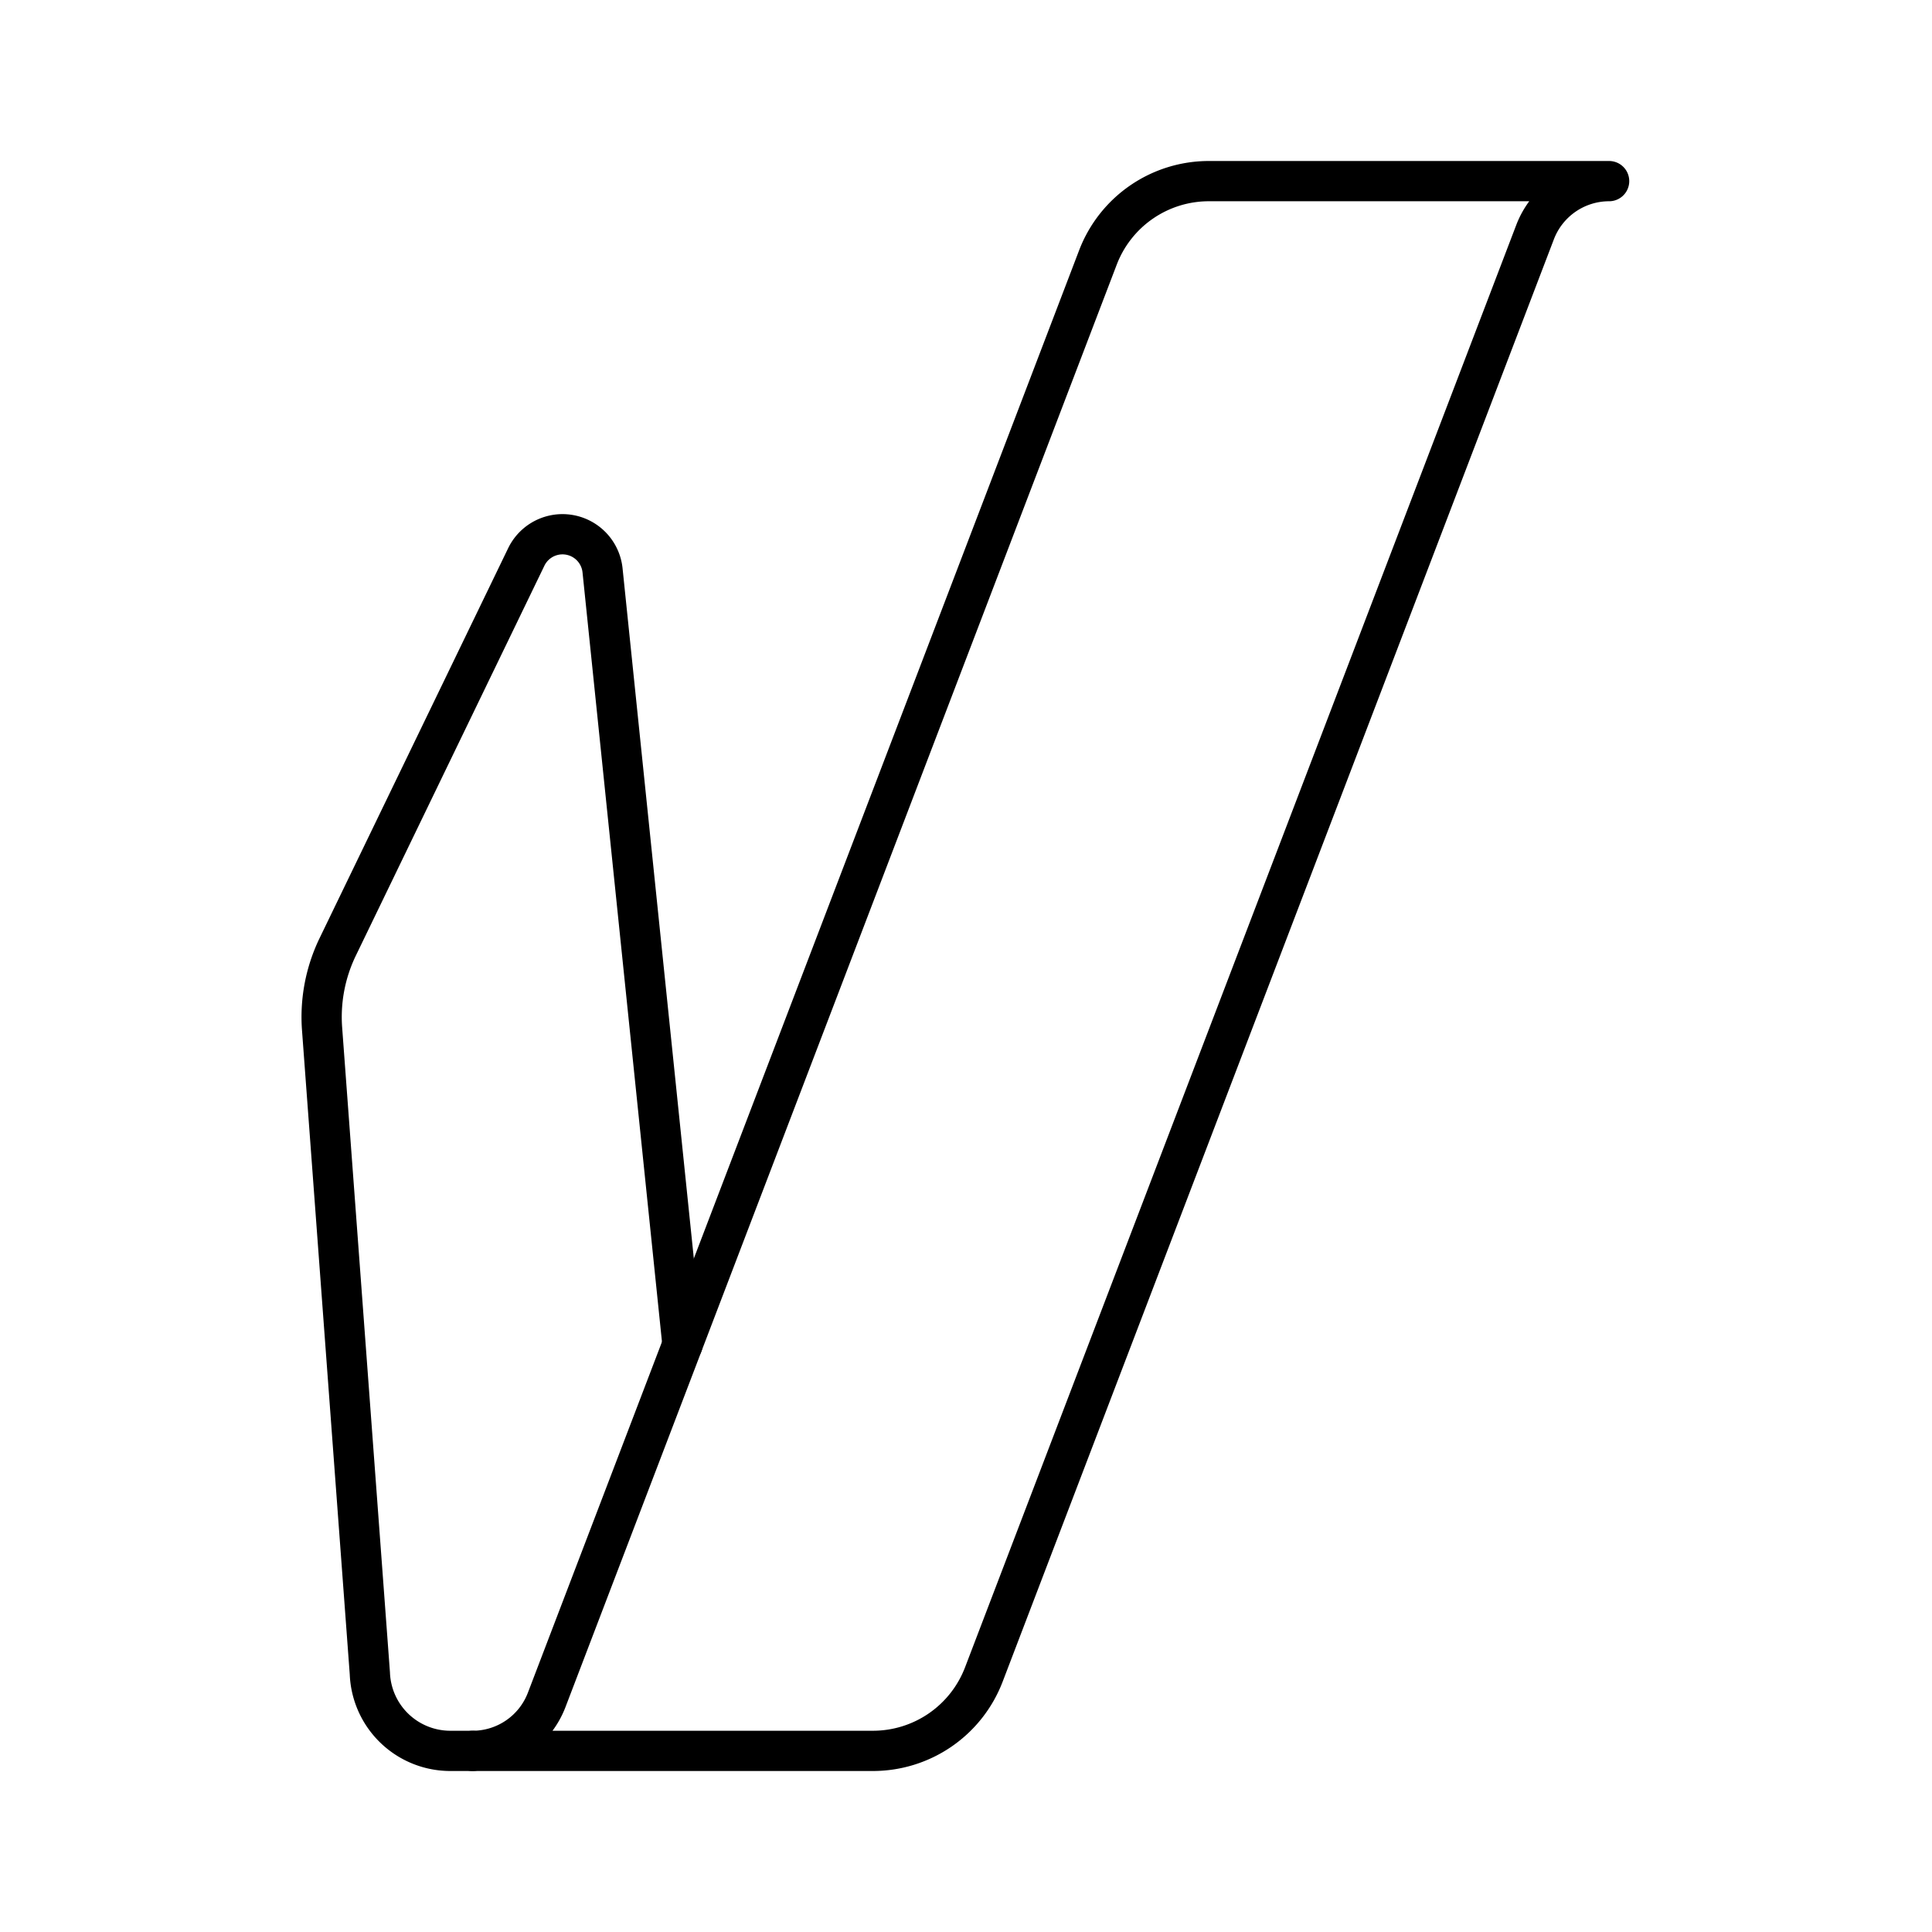
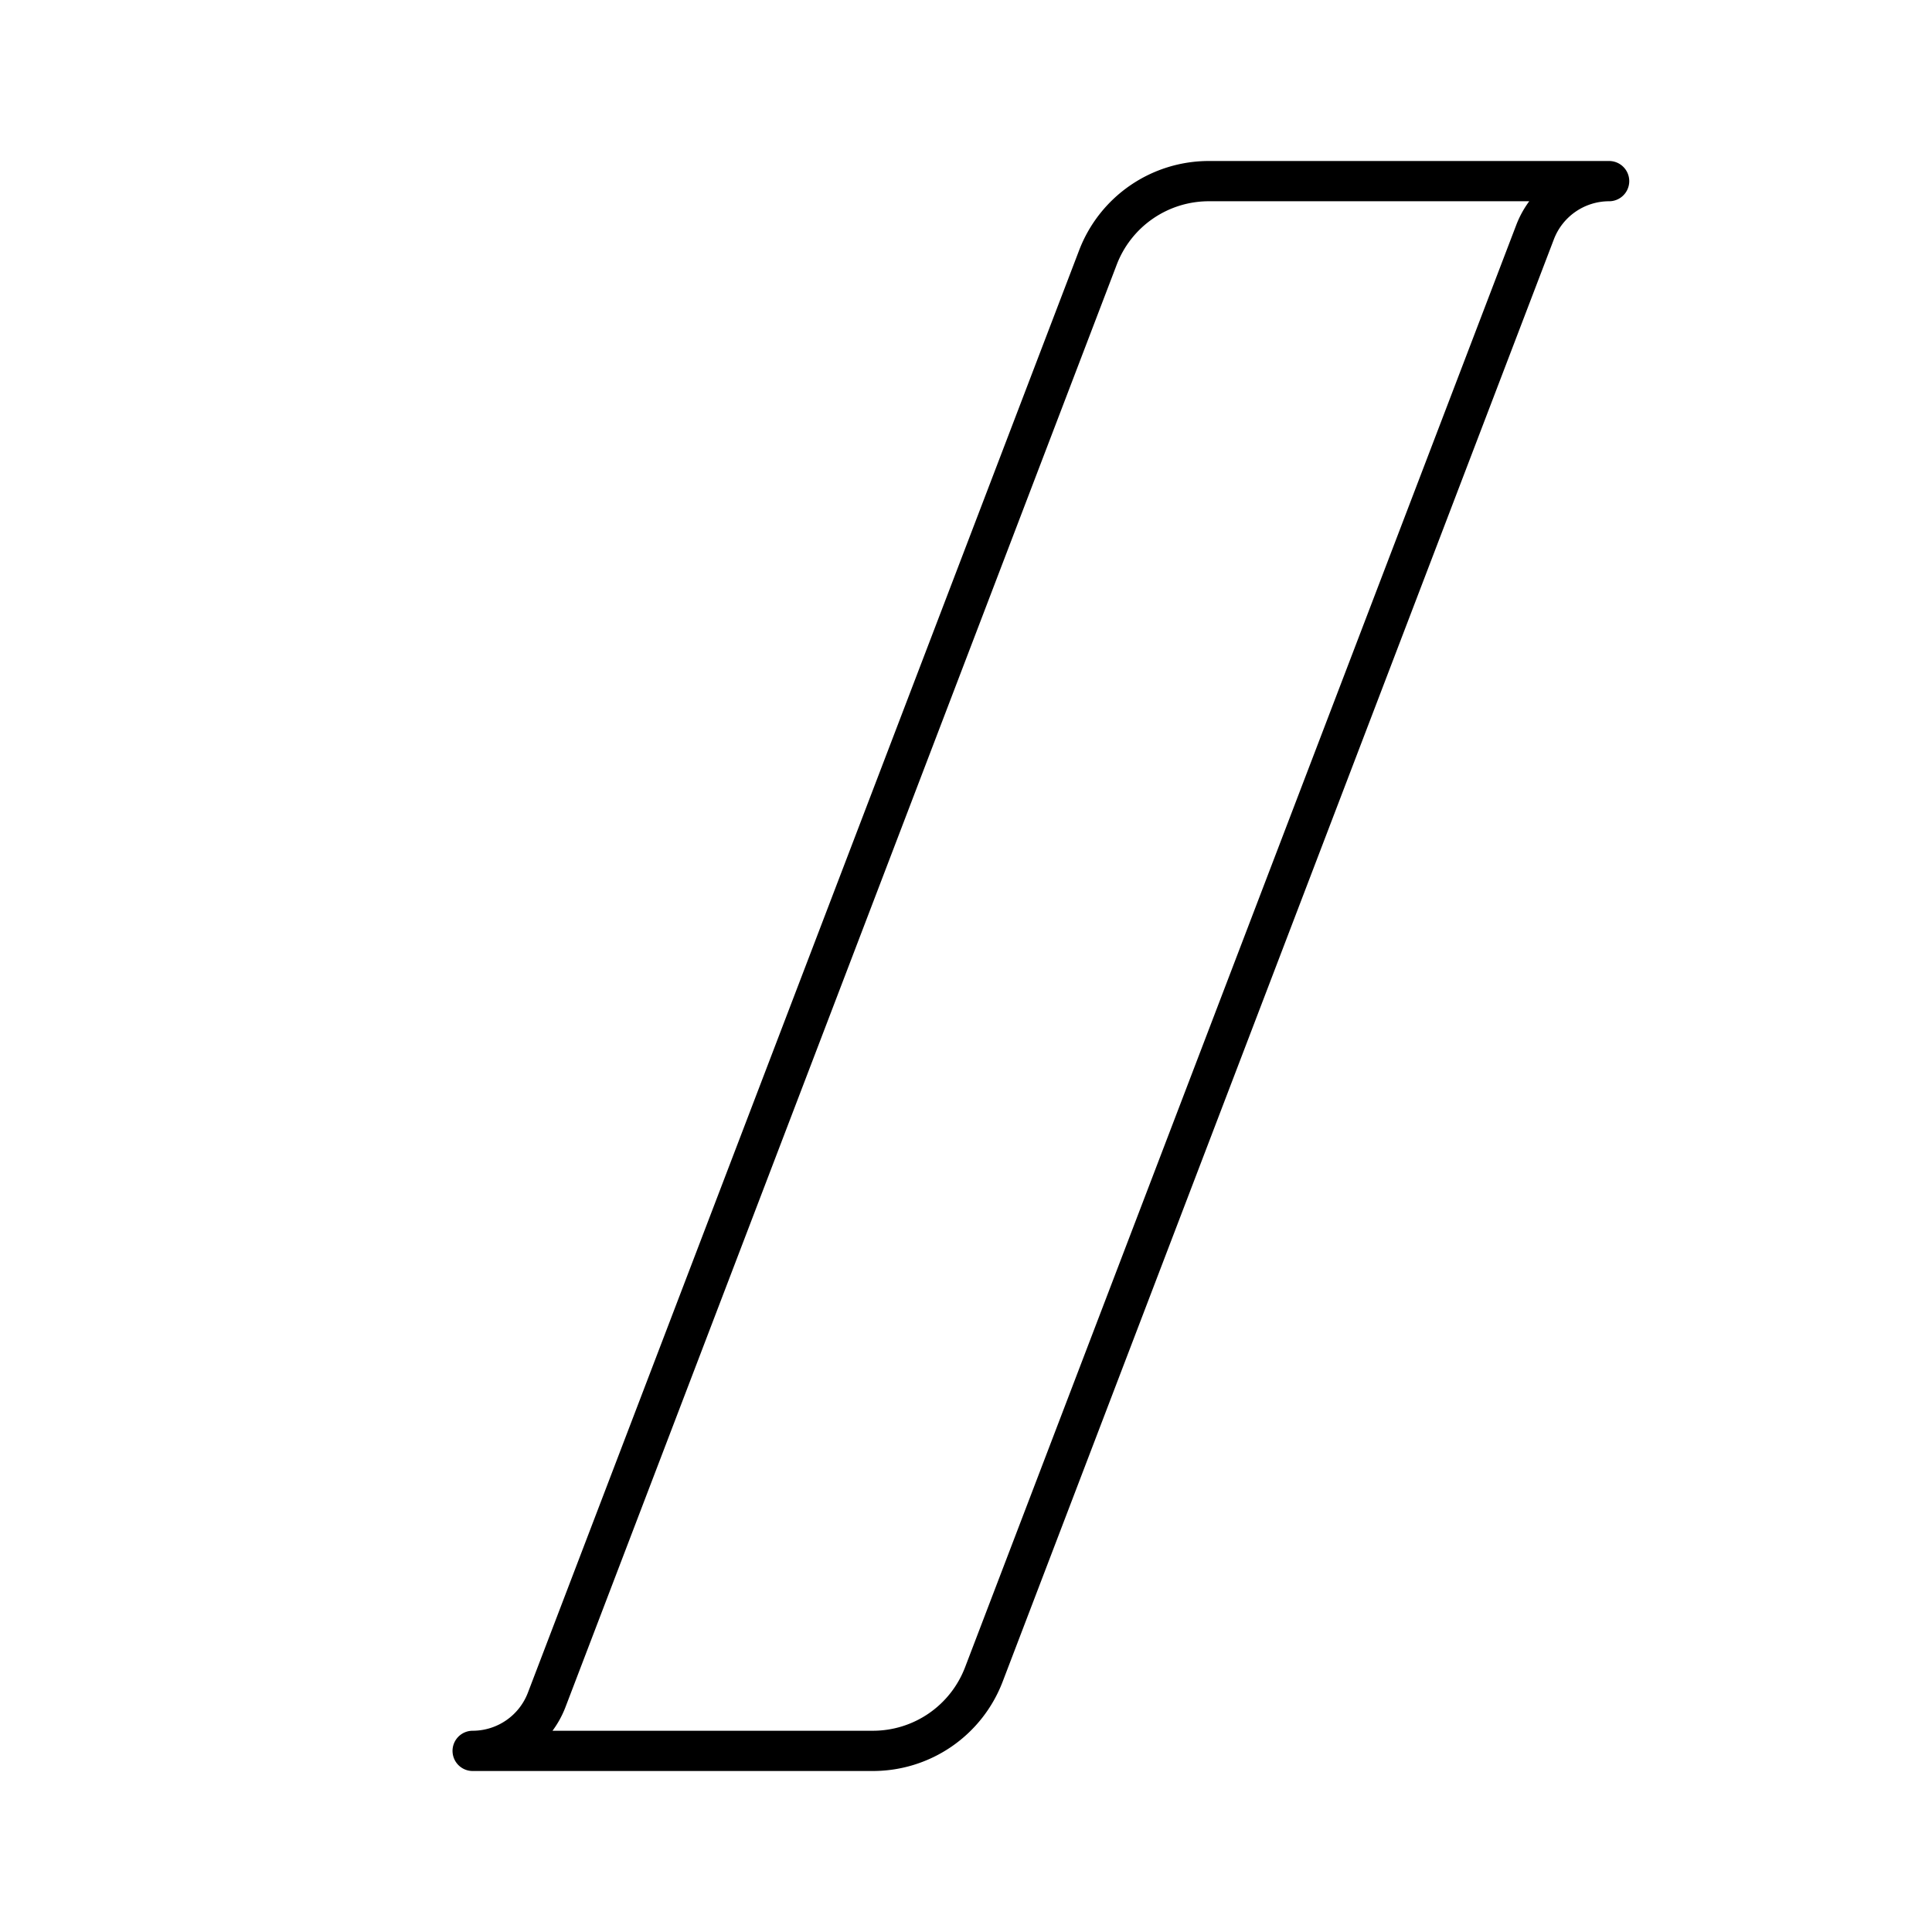
<svg xmlns="http://www.w3.org/2000/svg" width="800" height="800" viewBox="0 0 48 48">
  <path fill="none" stroke="currentColor" stroke-linecap="round" stroke-linejoin="round" d="M11.743 43.5a1.97 1.97 0 0 0 1.839-1.266L27.277 6.399A2.95 2.95 0 0 1 30.035 4.5h9.943a1.97 1.97 0 0 0-1.839 1.266L24.444 41.601a2.95 2.95 0 0 1-2.758 1.899z" />
-   <path fill="none" stroke="currentColor" stroke-linecap="round" stroke-linejoin="round" d="M16.956 33.404L14.97 14.17a1 1 0 0 0-1.895-.332L8.39 23.526a4 4 0 0 0-.388 2.037l1.187 16.012a2 2 0 0 0 1.999 1.925h.555" />
</svg>